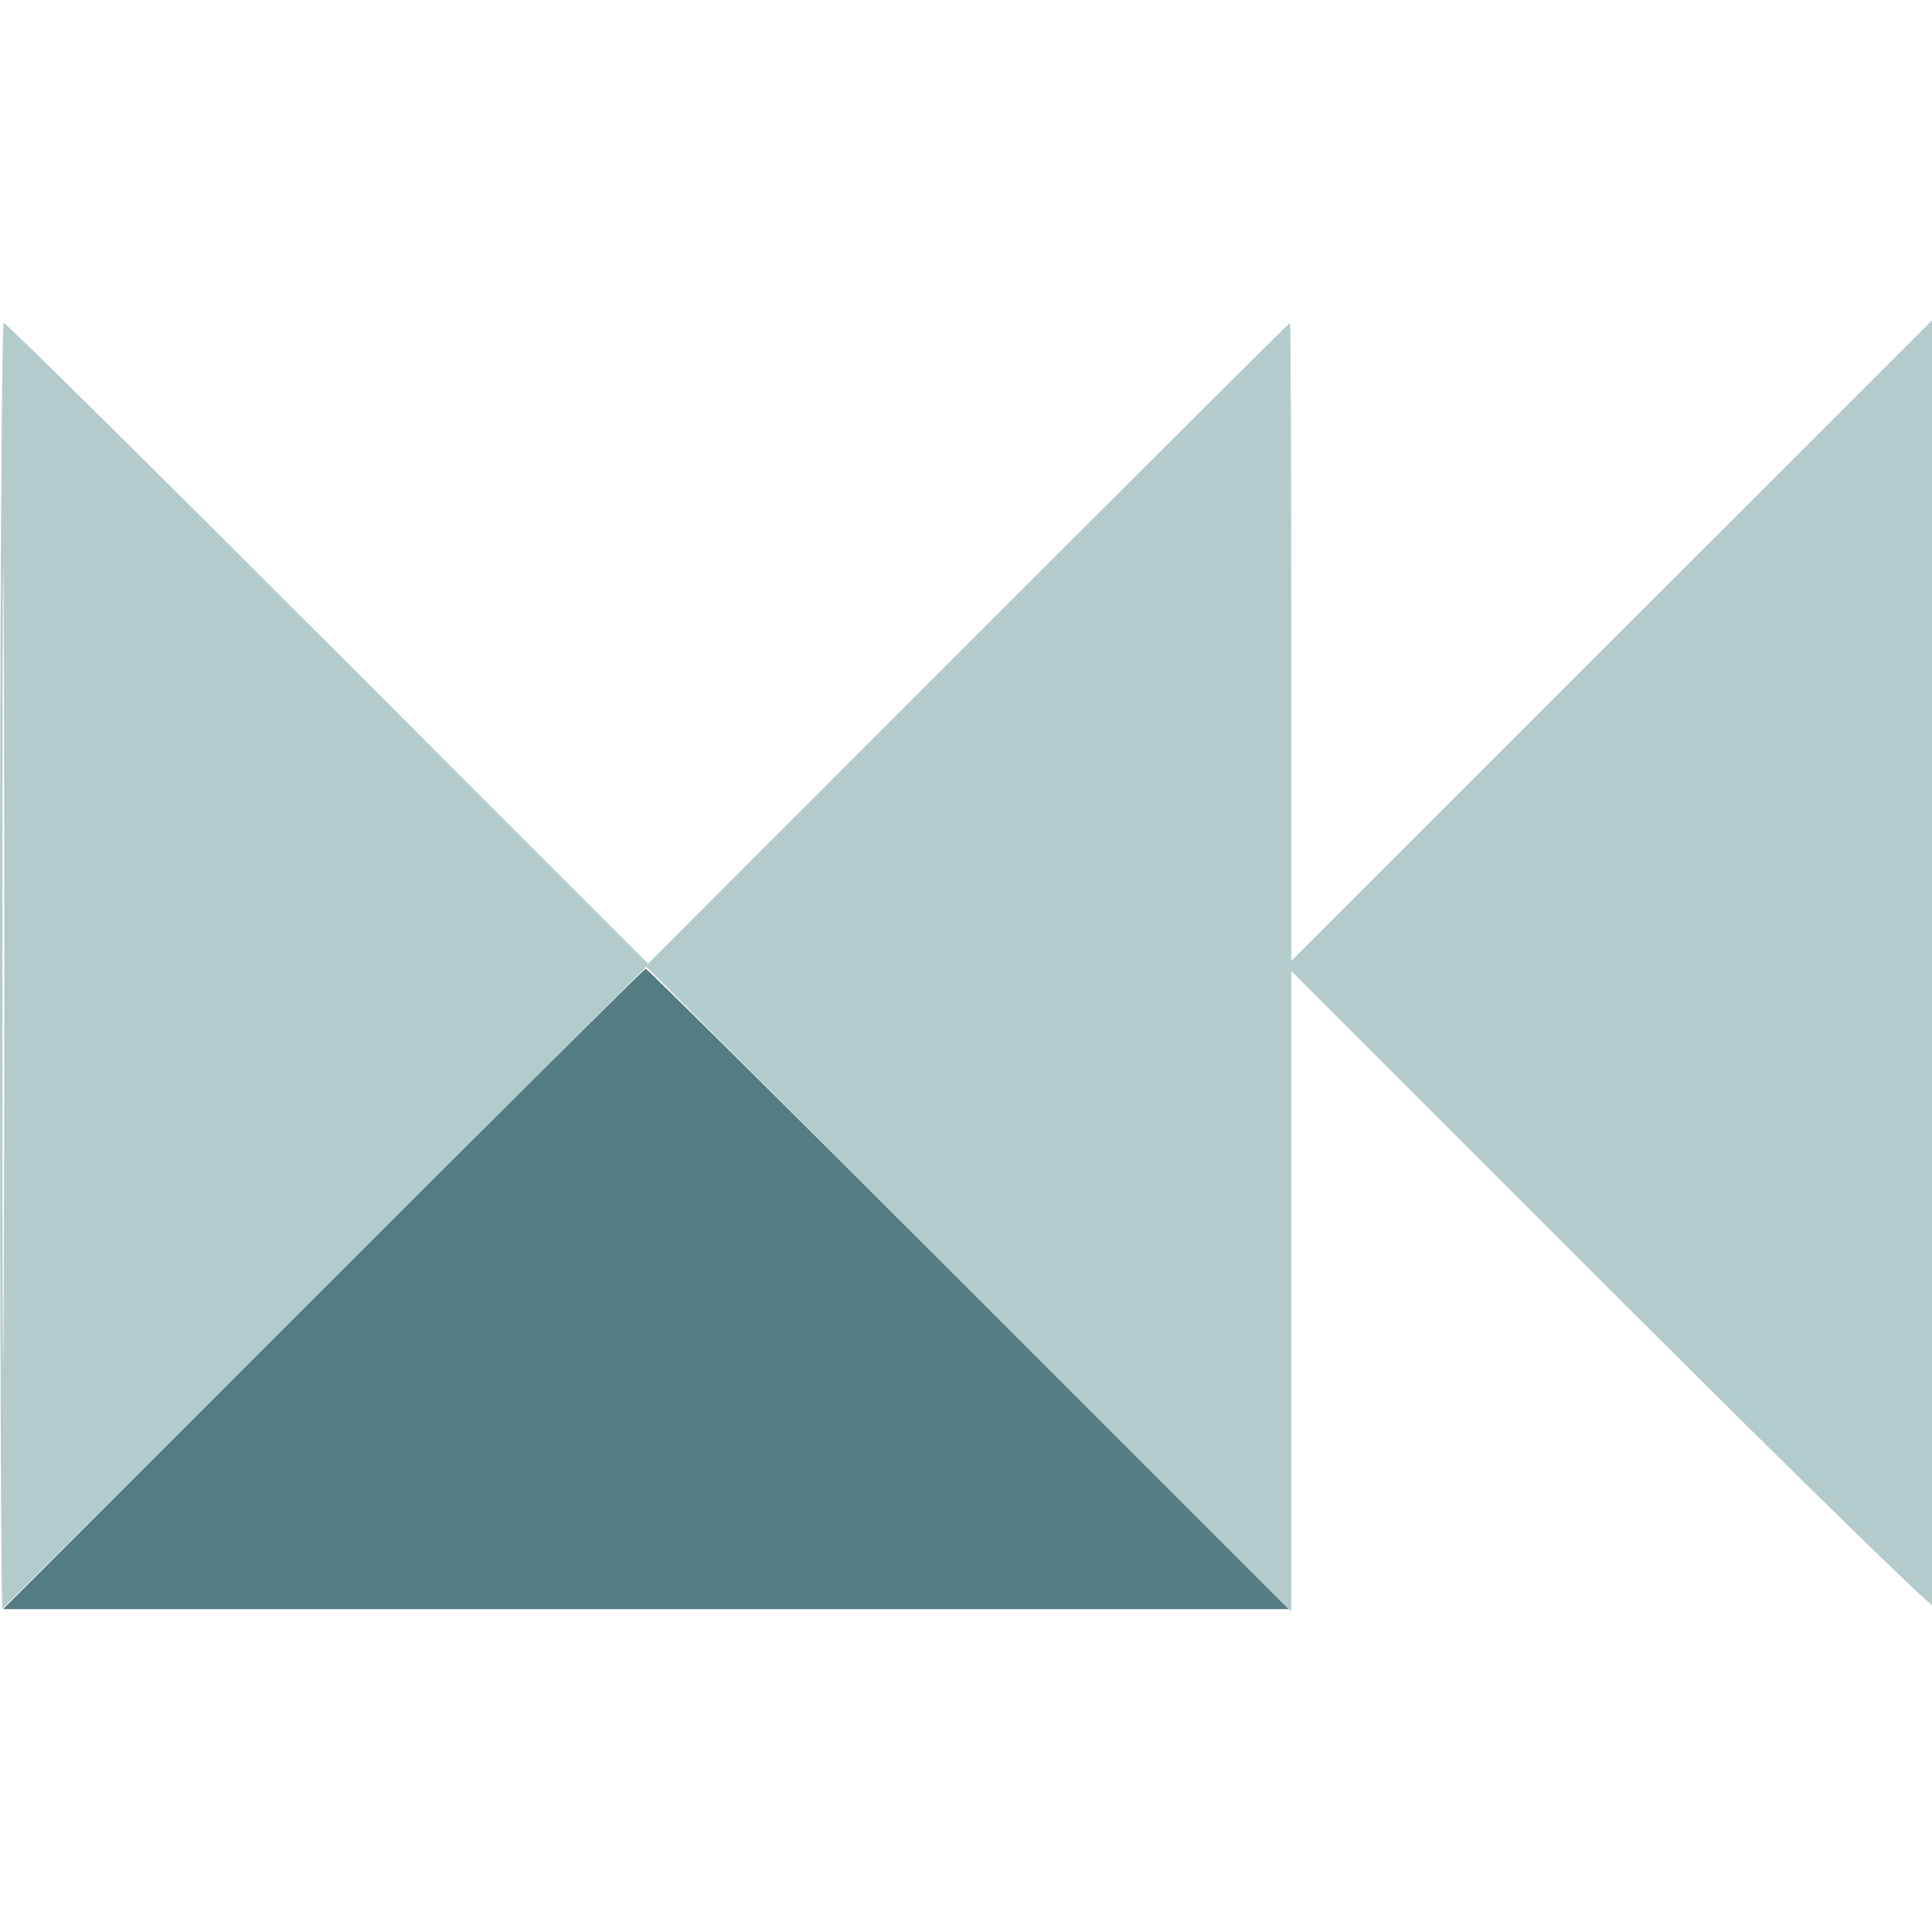
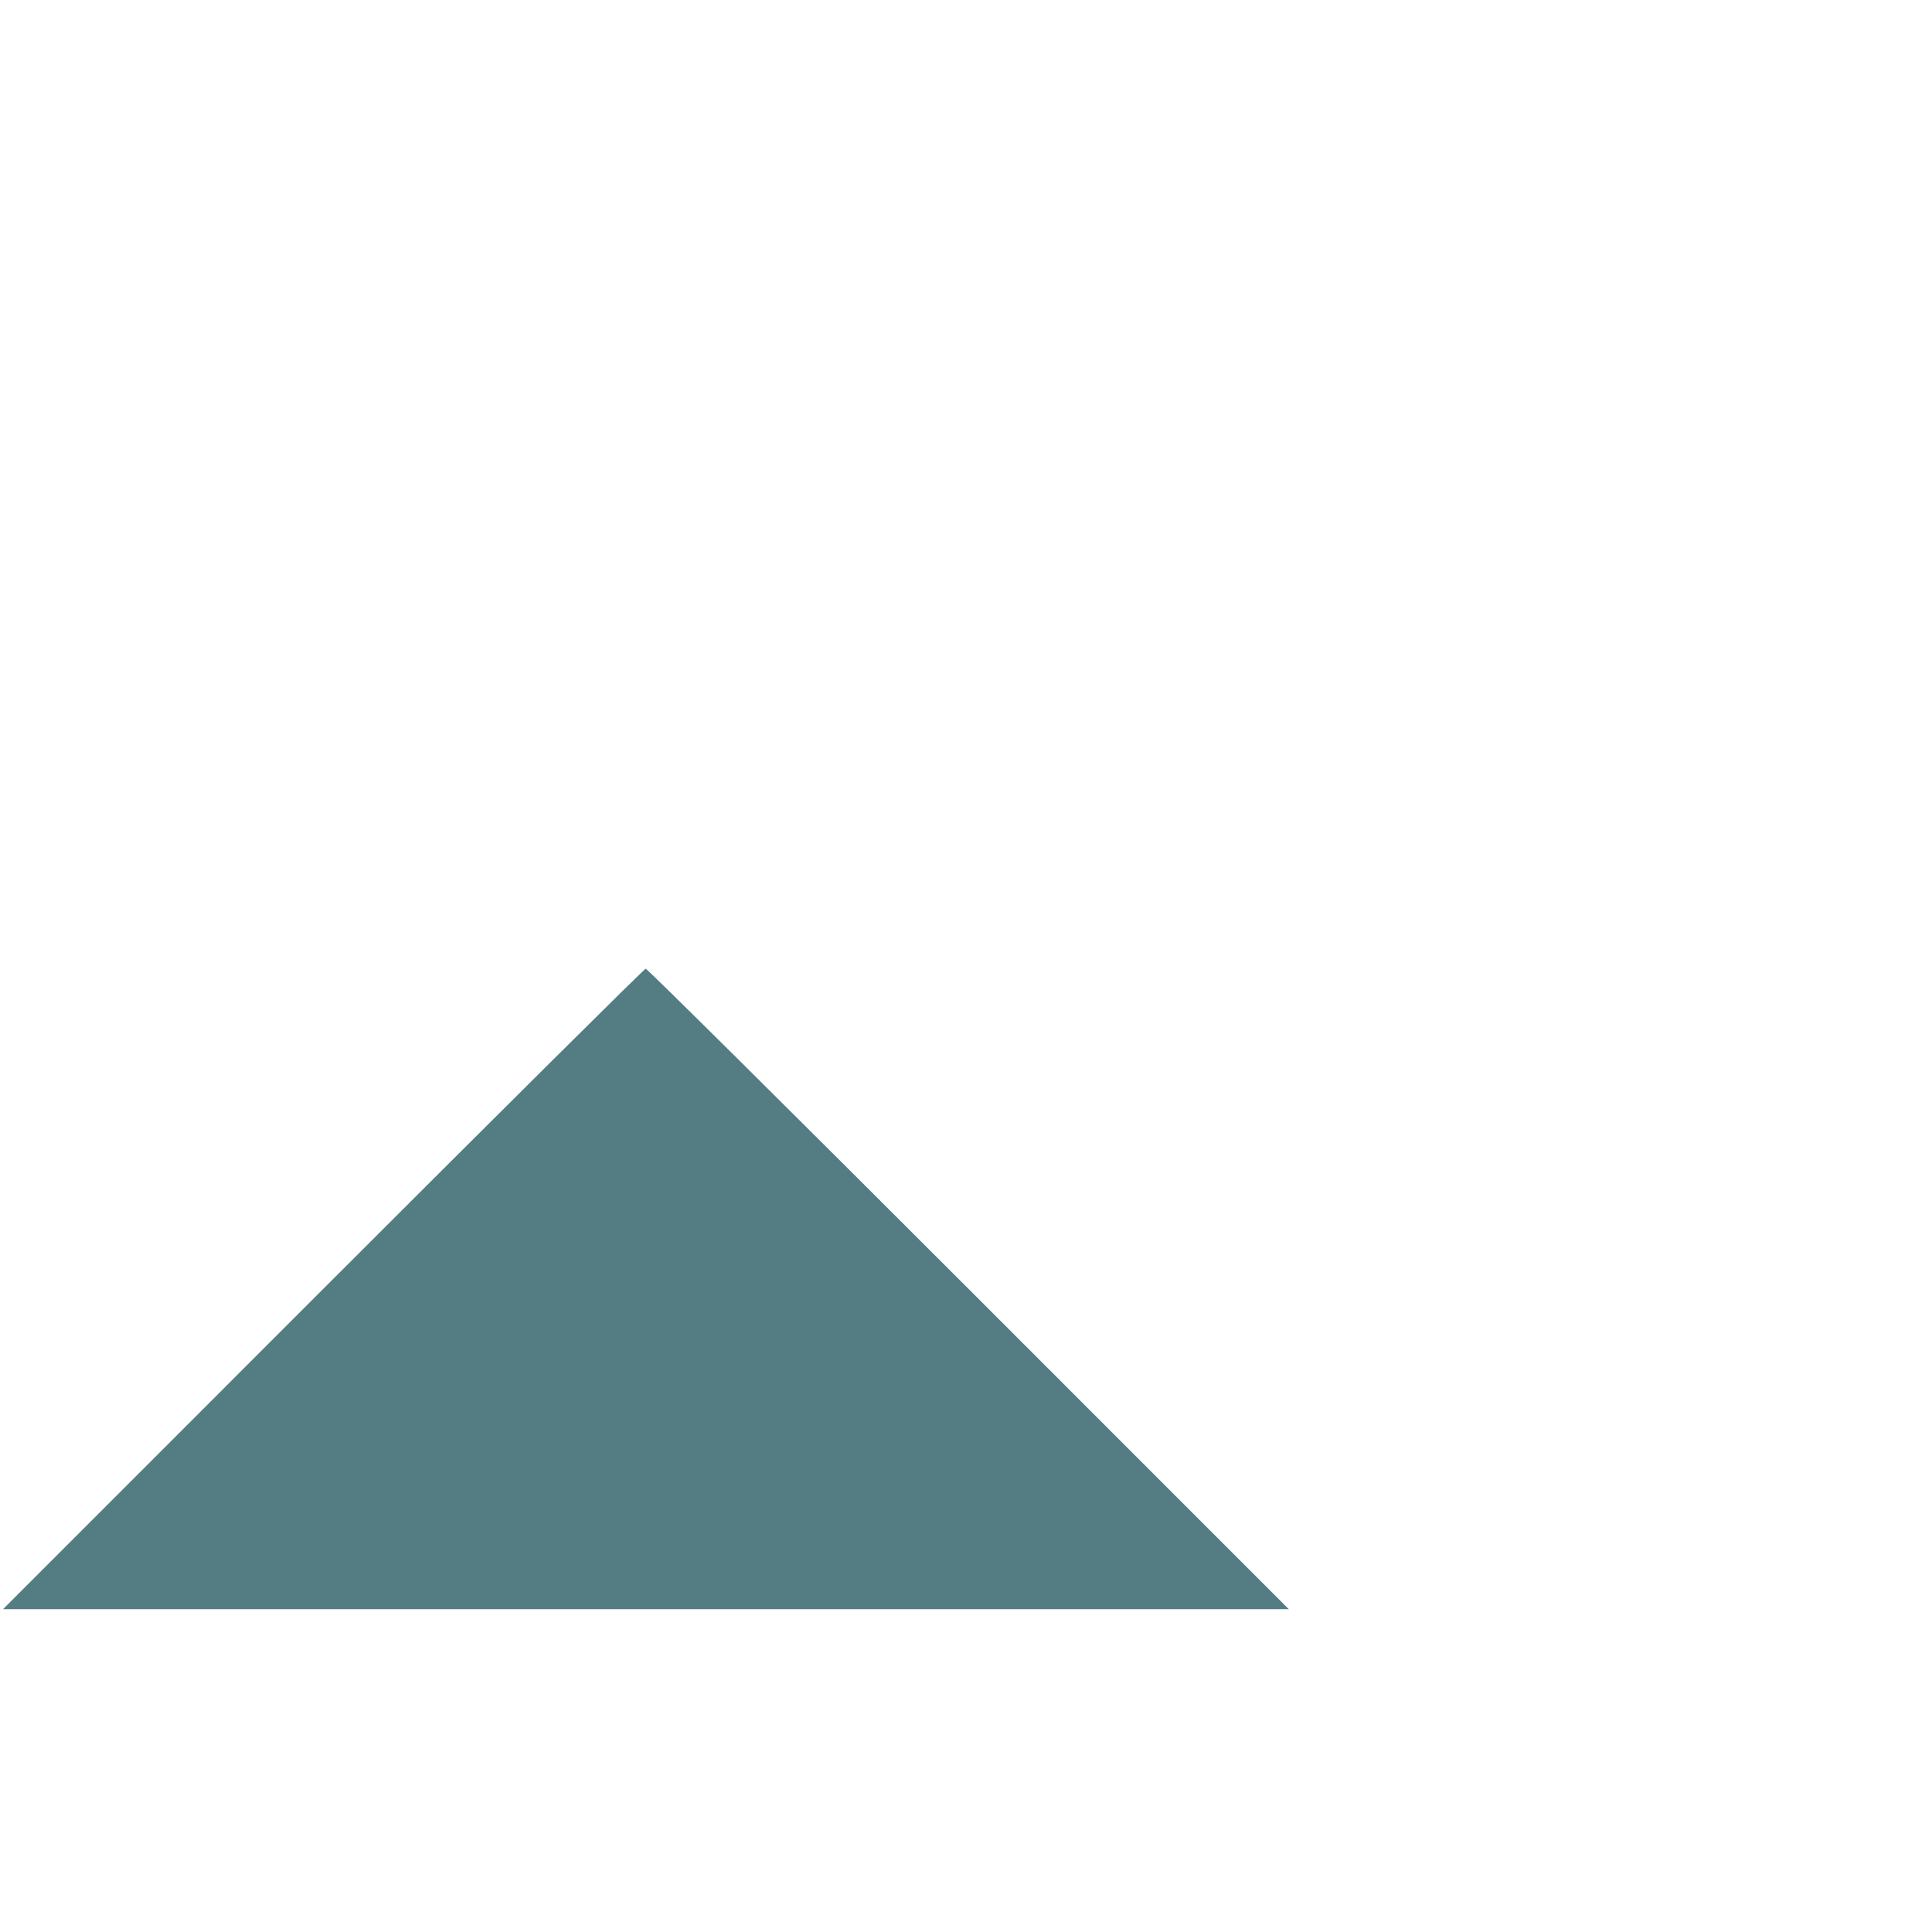
<svg xmlns="http://www.w3.org/2000/svg" width="389" height="389" viewBox="0 0 389 389" version="1.1">
  <path d="M 65.057 259.541 L 0.613 324 130.054 324 L 259.494 324 195 259.500 C 159.528 224.025, 130.280 195.018, 130.003 195.041 C 129.726 195.063, 100.500 224.088, 65.057 259.541" stroke="none" fill="#537c83" fill-rule="evenodd" />
-   <path d="M 0 194.667 C 0 265.983, 0.218 324.146, 0.485 323.917 C 0.751 323.687, 30.029 294.504, 65.546 259.064 L 130.123 194.628 195.061 259.561 L 260 324.494 260 260 L 260 195.506 324.293 259.793 C 359.654 295.151, 388.904 323.762, 389.293 323.374 C 389.682 322.985, 390 264.355, 390 193.086 L 390 63.506 325 128.500 L 260 193.494 260 129.247 C 260 93.911, 259.880 65, 259.734 65 C 259.587 65, 230.447 94.031, 194.978 129.512 L 130.488 194.025 66.005 129.512 C 30.539 94.031, 1.179 65, 0.761 65 C 0.342 65, 0 123.350, 0 194.667 M 0.485 194.500 C 0.485 266, 0.604 295.103, 0.750 259.172 C 0.895 223.242, 0.895 164.742, 0.750 129.172 C 0.604 93.603, 0.485 123, 0.485 194.500" stroke="none" fill="#b3cbcb" fill-rule="evenodd" />
</svg>